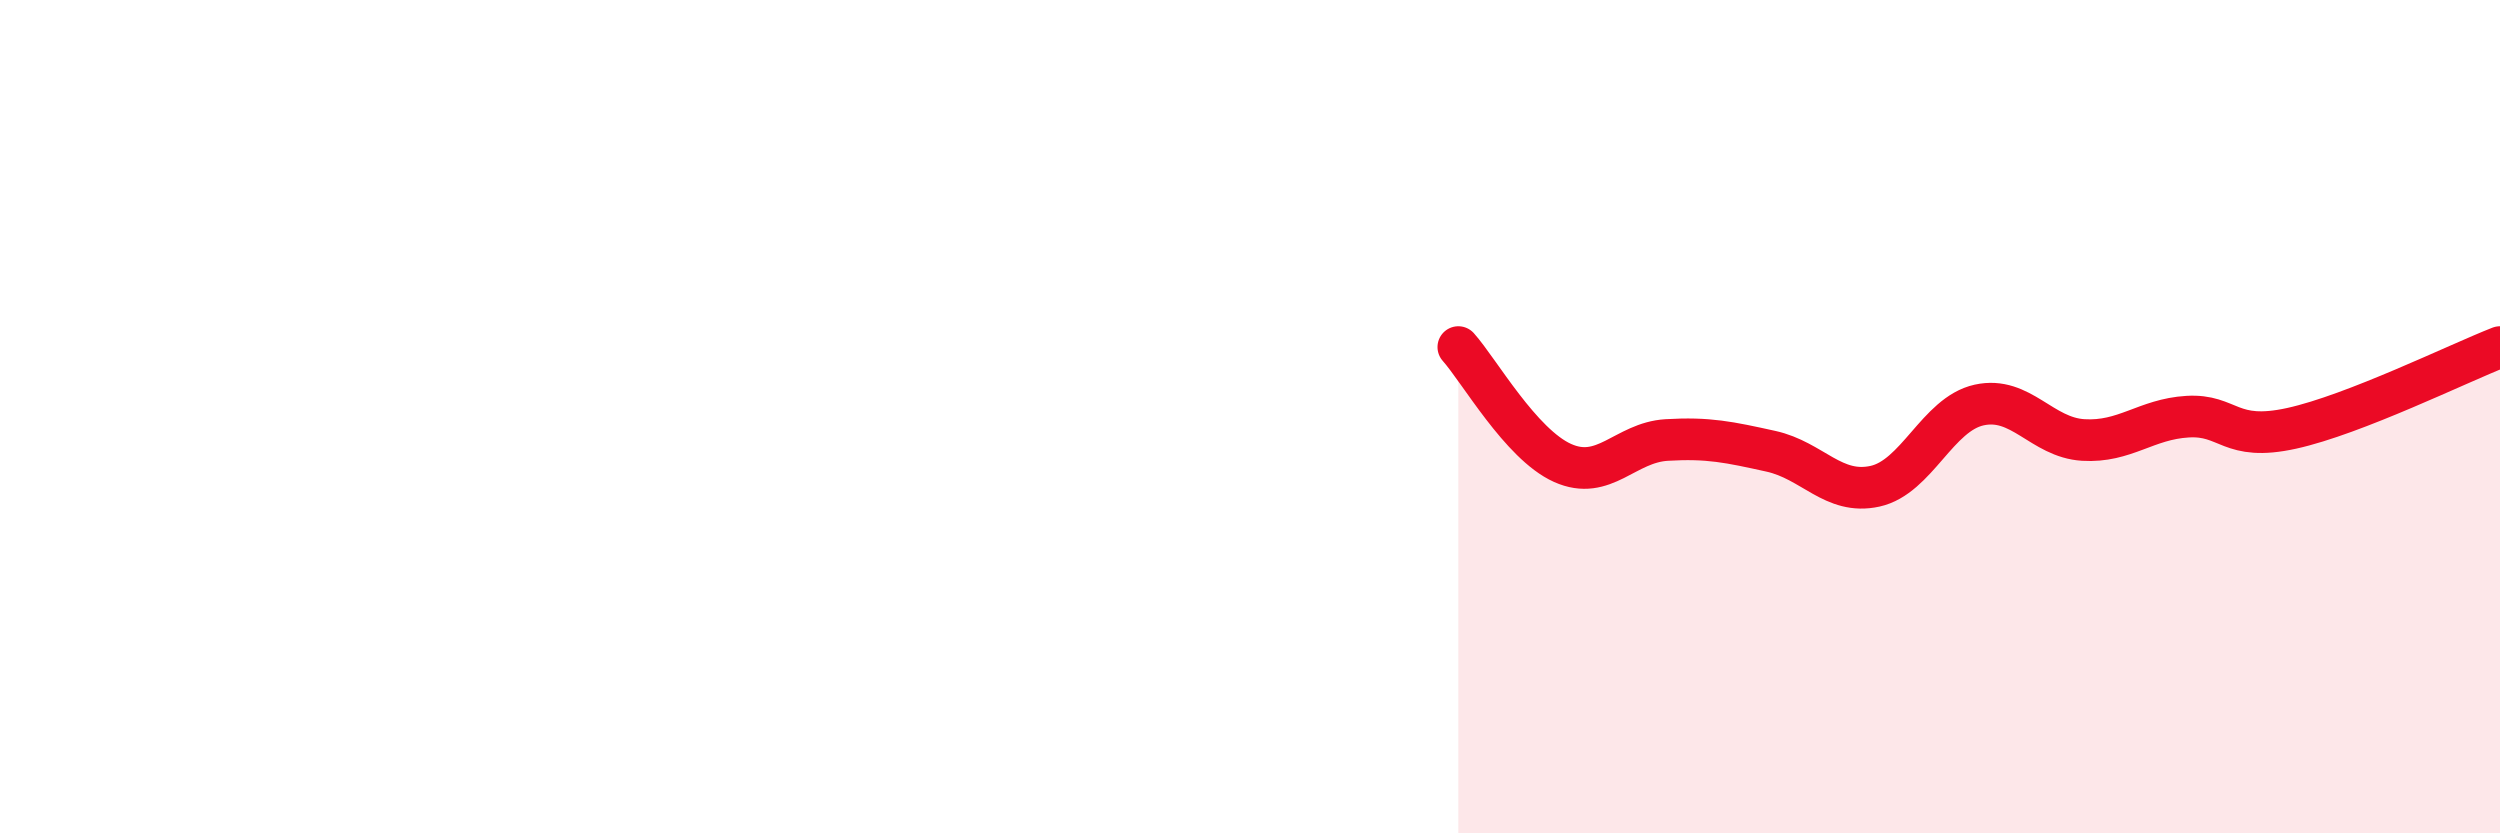
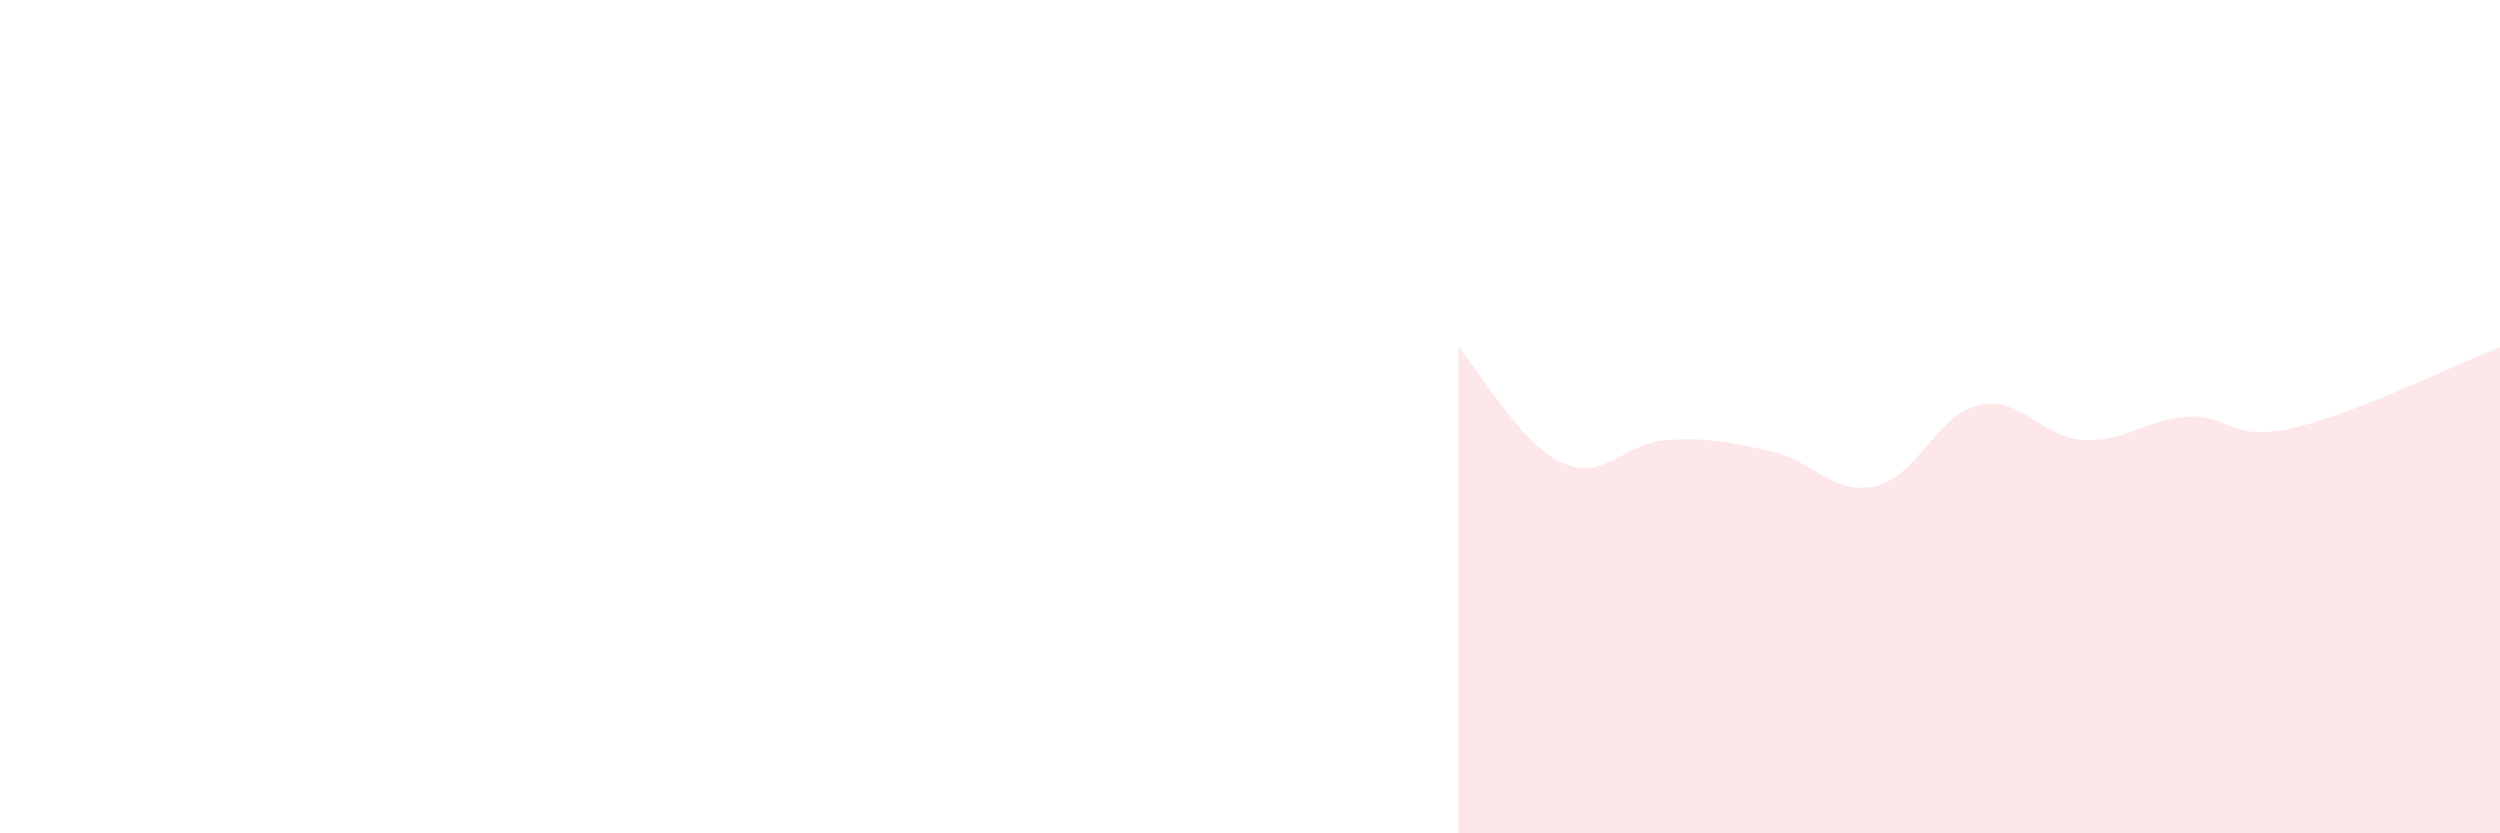
<svg xmlns="http://www.w3.org/2000/svg" width="60" height="20" viewBox="0 0 60 20">
  <path d="M 35,8.33 C 35.5,8.89 36.5,10.66 37.5,11.11 C 38.5,11.56 39,10.62 40,10.56 C 41,10.5 41.5,10.61 42.5,10.83 C 43.5,11.05 44,11.89 45,11.67 C 46,11.45 46.5,9.94 47.5,9.72 C 48.5,9.5 49,10.5 50,10.56 C 51,10.62 51.5,10.06 52.5,10 C 53.5,9.94 53.5,10.61 55,10.28 C 56.5,9.95 59,8.72 60,8.33L60 20L35 20Z" fill="#EB0A25" opacity="0.1" stroke-linecap="round" stroke-linejoin="round" />
-   <path d="M 35,8.33 C 35.5,8.89 36.5,10.66 37.5,11.11 C 38.5,11.56 39,10.62 40,10.56 C 41,10.5 41.5,10.61 42.5,10.83 C 43.5,11.05 44,11.89 45,11.67 C 46,11.45 46.5,9.94 47.5,9.72 C 48.5,9.5 49,10.5 50,10.56 C 51,10.62 51.5,10.06 52.5,10 C 53.5,9.94 53.5,10.61 55,10.28 C 56.5,9.95 59,8.72 60,8.33" stroke="#EB0A25" stroke-width="1" fill="none" stroke-linecap="round" stroke-linejoin="round" />
</svg>